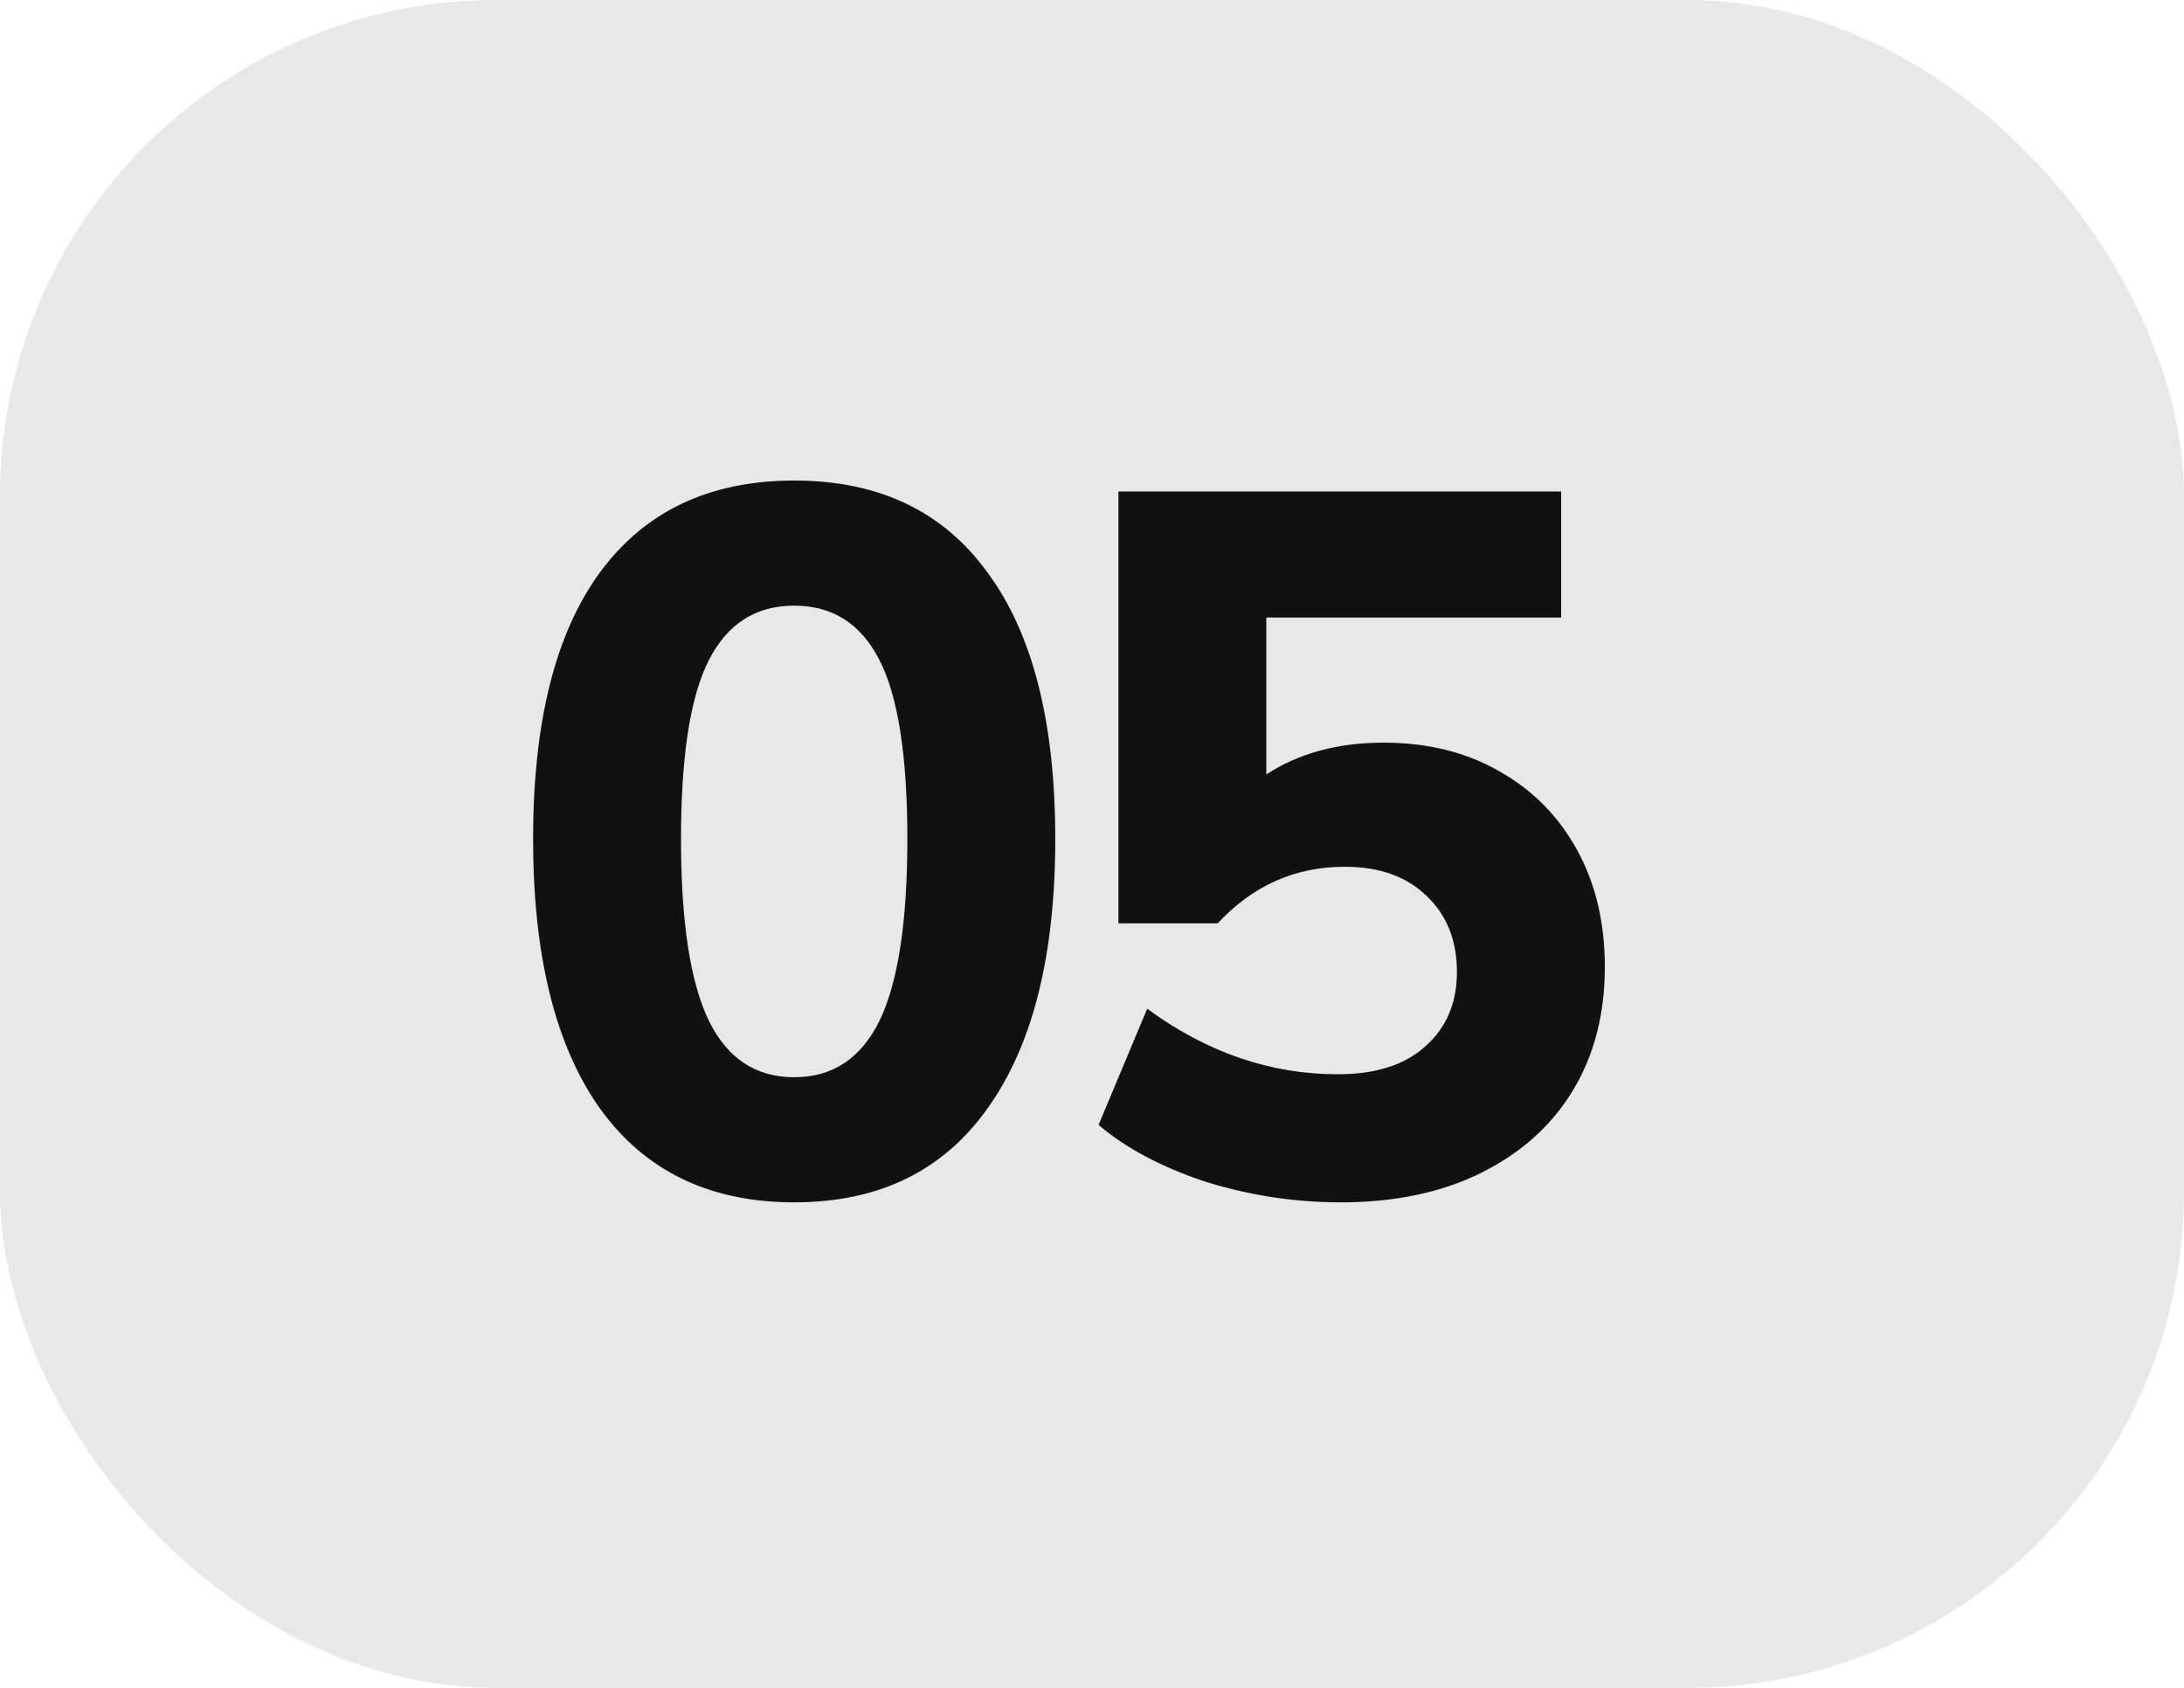
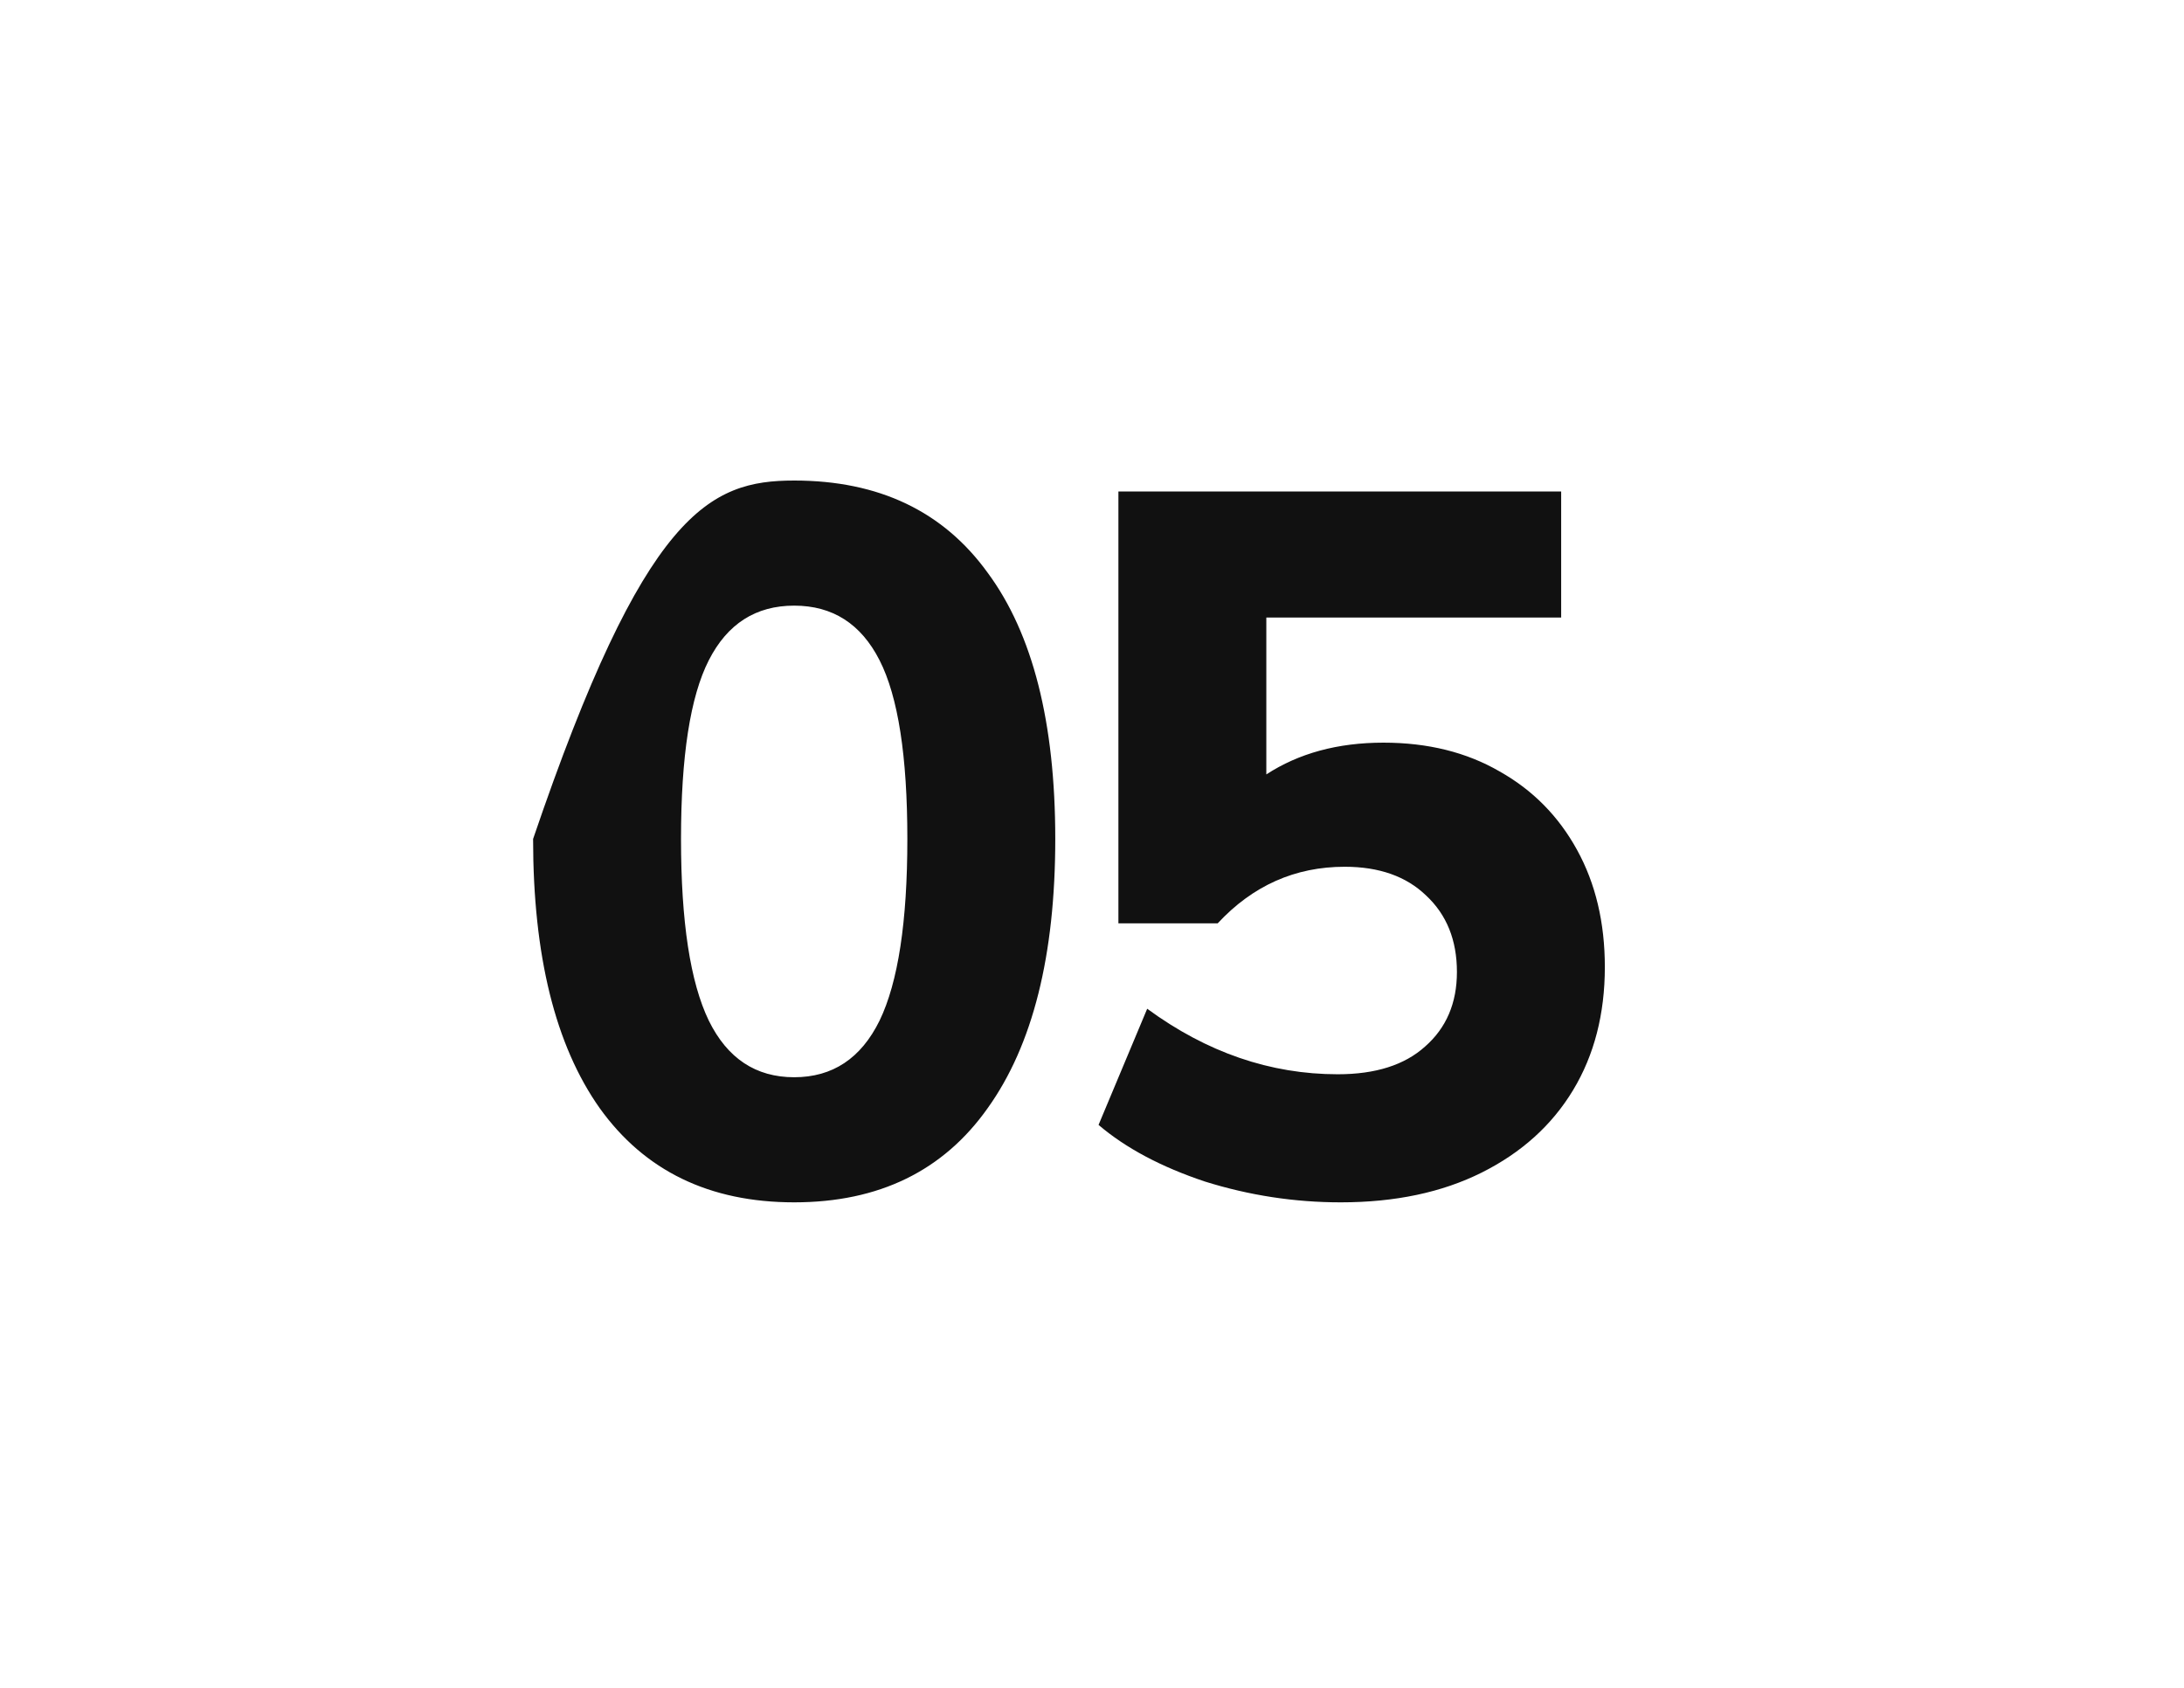
<svg xmlns="http://www.w3.org/2000/svg" width="22" height="17" viewBox="0 0 22 17" fill="none">
-   <rect width="22" height="17" rx="5" fill="#E8E8E8" />
-   <path d="M8 12.11C7.147 12.11 6.493 11.793 6.04 11.16C5.593 10.527 5.37 9.623 5.37 8.45C5.37 7.277 5.593 6.383 6.04 5.77C6.493 5.15 7.147 4.84 8 4.84C8.853 4.84 9.503 5.15 9.95 5.77C10.403 6.383 10.63 7.277 10.63 8.45C10.63 9.623 10.403 10.527 9.95 11.16C9.503 11.793 8.853 12.11 8 12.11ZM8 10.85C8.387 10.85 8.673 10.66 8.86 10.28C9.047 9.893 9.14 9.283 9.14 8.45C9.14 7.617 9.047 7.017 8.86 6.65C8.673 6.283 8.387 6.1 8 6.1C7.613 6.1 7.327 6.283 7.14 6.65C6.953 7.017 6.86 7.617 6.86 8.45C6.86 9.283 6.953 9.893 7.14 10.28C7.327 10.66 7.613 10.85 8 10.85ZM13.506 12.11C13.039 12.11 12.583 12.04 12.136 11.9C11.696 11.753 11.339 11.563 11.066 11.33L11.556 10.16C12.156 10.6 12.796 10.82 13.476 10.82C13.856 10.82 14.149 10.727 14.356 10.54C14.569 10.353 14.676 10.103 14.676 9.79C14.676 9.47 14.573 9.213 14.366 9.02C14.166 8.827 13.893 8.73 13.546 8.73C13.046 8.73 12.619 8.92 12.266 9.3H11.266V4.95H15.726V6.22H12.756V7.8C13.083 7.587 13.476 7.48 13.936 7.48C14.383 7.48 14.773 7.577 15.106 7.77C15.439 7.957 15.699 8.22 15.886 8.56C16.073 8.9 16.166 9.293 16.166 9.74C16.166 10.213 16.059 10.627 15.846 10.98C15.633 11.333 15.326 11.61 14.926 11.81C14.526 12.01 14.053 12.11 13.506 12.11Z" fill="#111111" />
+   <path d="M8 12.11C7.147 12.11 6.493 11.793 6.04 11.16C5.593 10.527 5.37 9.623 5.37 8.45C6.493 5.15 7.147 4.84 8 4.84C8.853 4.84 9.503 5.15 9.95 5.77C10.403 6.383 10.63 7.277 10.63 8.45C10.63 9.623 10.403 10.527 9.95 11.16C9.503 11.793 8.853 12.11 8 12.11ZM8 10.85C8.387 10.85 8.673 10.66 8.86 10.28C9.047 9.893 9.14 9.283 9.14 8.45C9.14 7.617 9.047 7.017 8.86 6.65C8.673 6.283 8.387 6.1 8 6.1C7.613 6.1 7.327 6.283 7.14 6.65C6.953 7.017 6.86 7.617 6.86 8.45C6.86 9.283 6.953 9.893 7.14 10.28C7.327 10.66 7.613 10.85 8 10.85ZM13.506 12.11C13.039 12.11 12.583 12.04 12.136 11.9C11.696 11.753 11.339 11.563 11.066 11.33L11.556 10.16C12.156 10.6 12.796 10.82 13.476 10.82C13.856 10.82 14.149 10.727 14.356 10.54C14.569 10.353 14.676 10.103 14.676 9.79C14.676 9.47 14.573 9.213 14.366 9.02C14.166 8.827 13.893 8.73 13.546 8.73C13.046 8.73 12.619 8.92 12.266 9.3H11.266V4.95H15.726V6.22H12.756V7.8C13.083 7.587 13.476 7.48 13.936 7.48C14.383 7.48 14.773 7.577 15.106 7.77C15.439 7.957 15.699 8.22 15.886 8.56C16.073 8.9 16.166 9.293 16.166 9.74C16.166 10.213 16.059 10.627 15.846 10.98C15.633 11.333 15.326 11.61 14.926 11.81C14.526 12.01 14.053 12.11 13.506 12.11Z" fill="#111111" />
</svg>